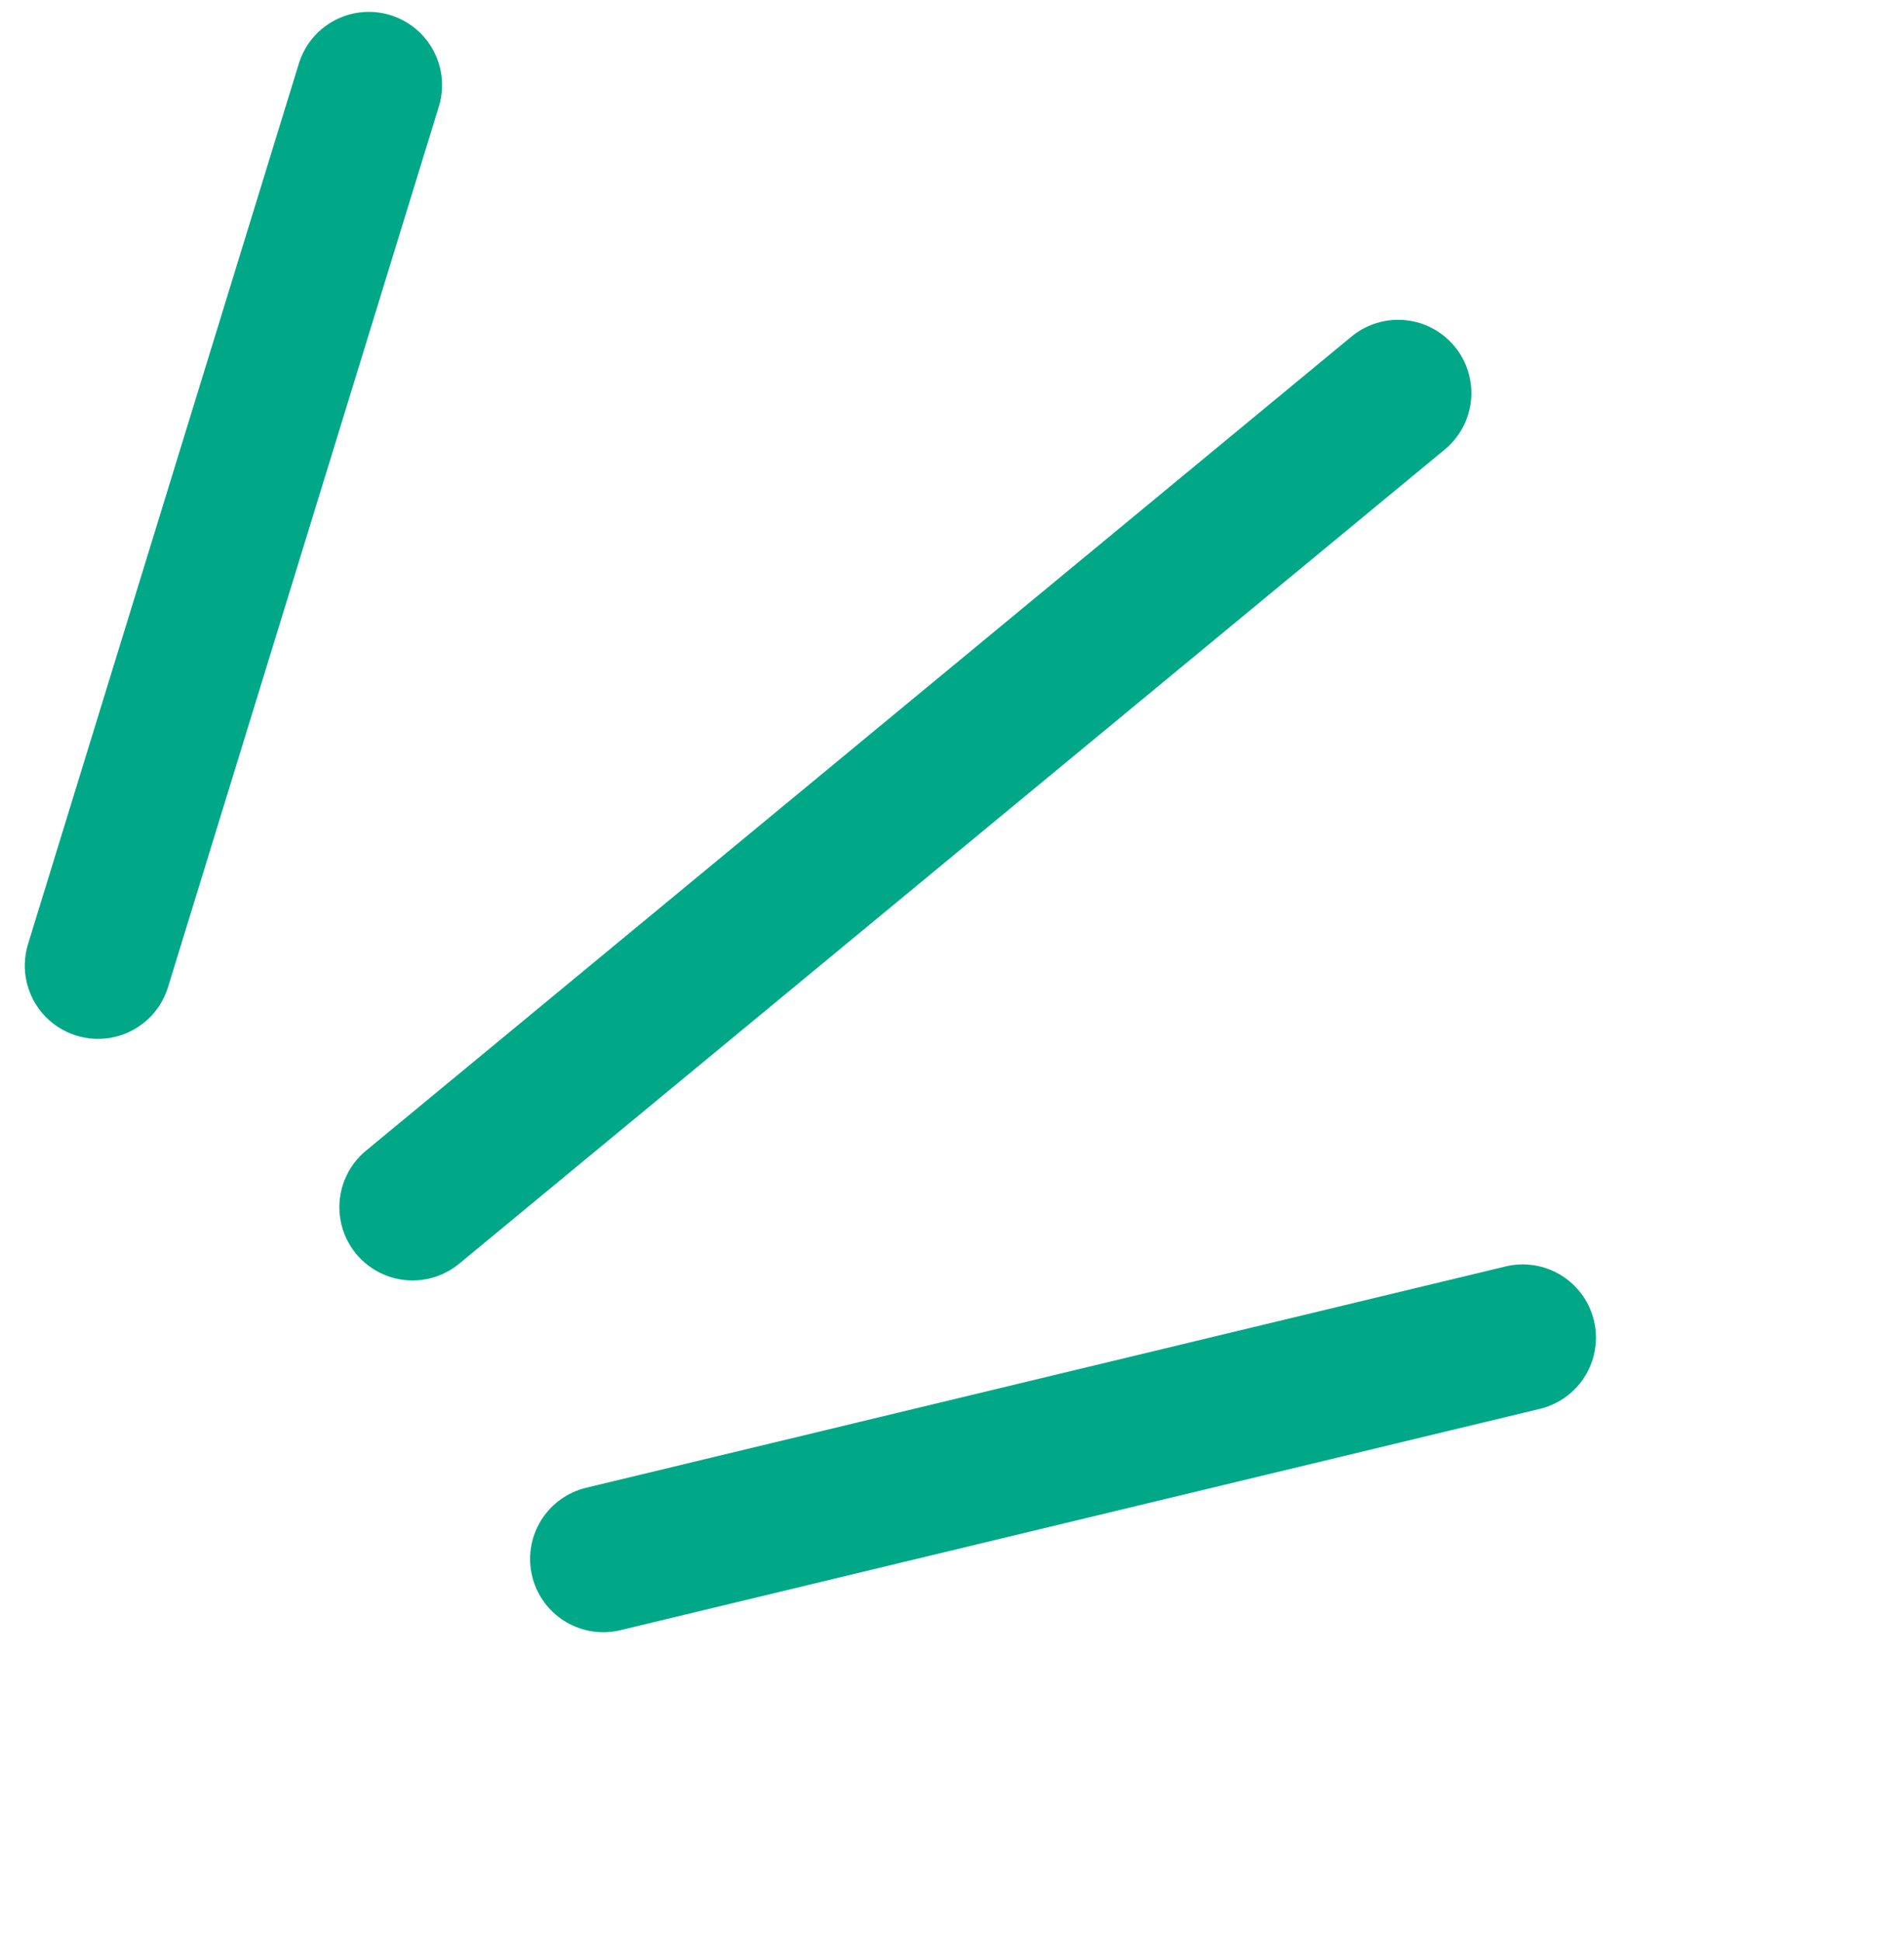
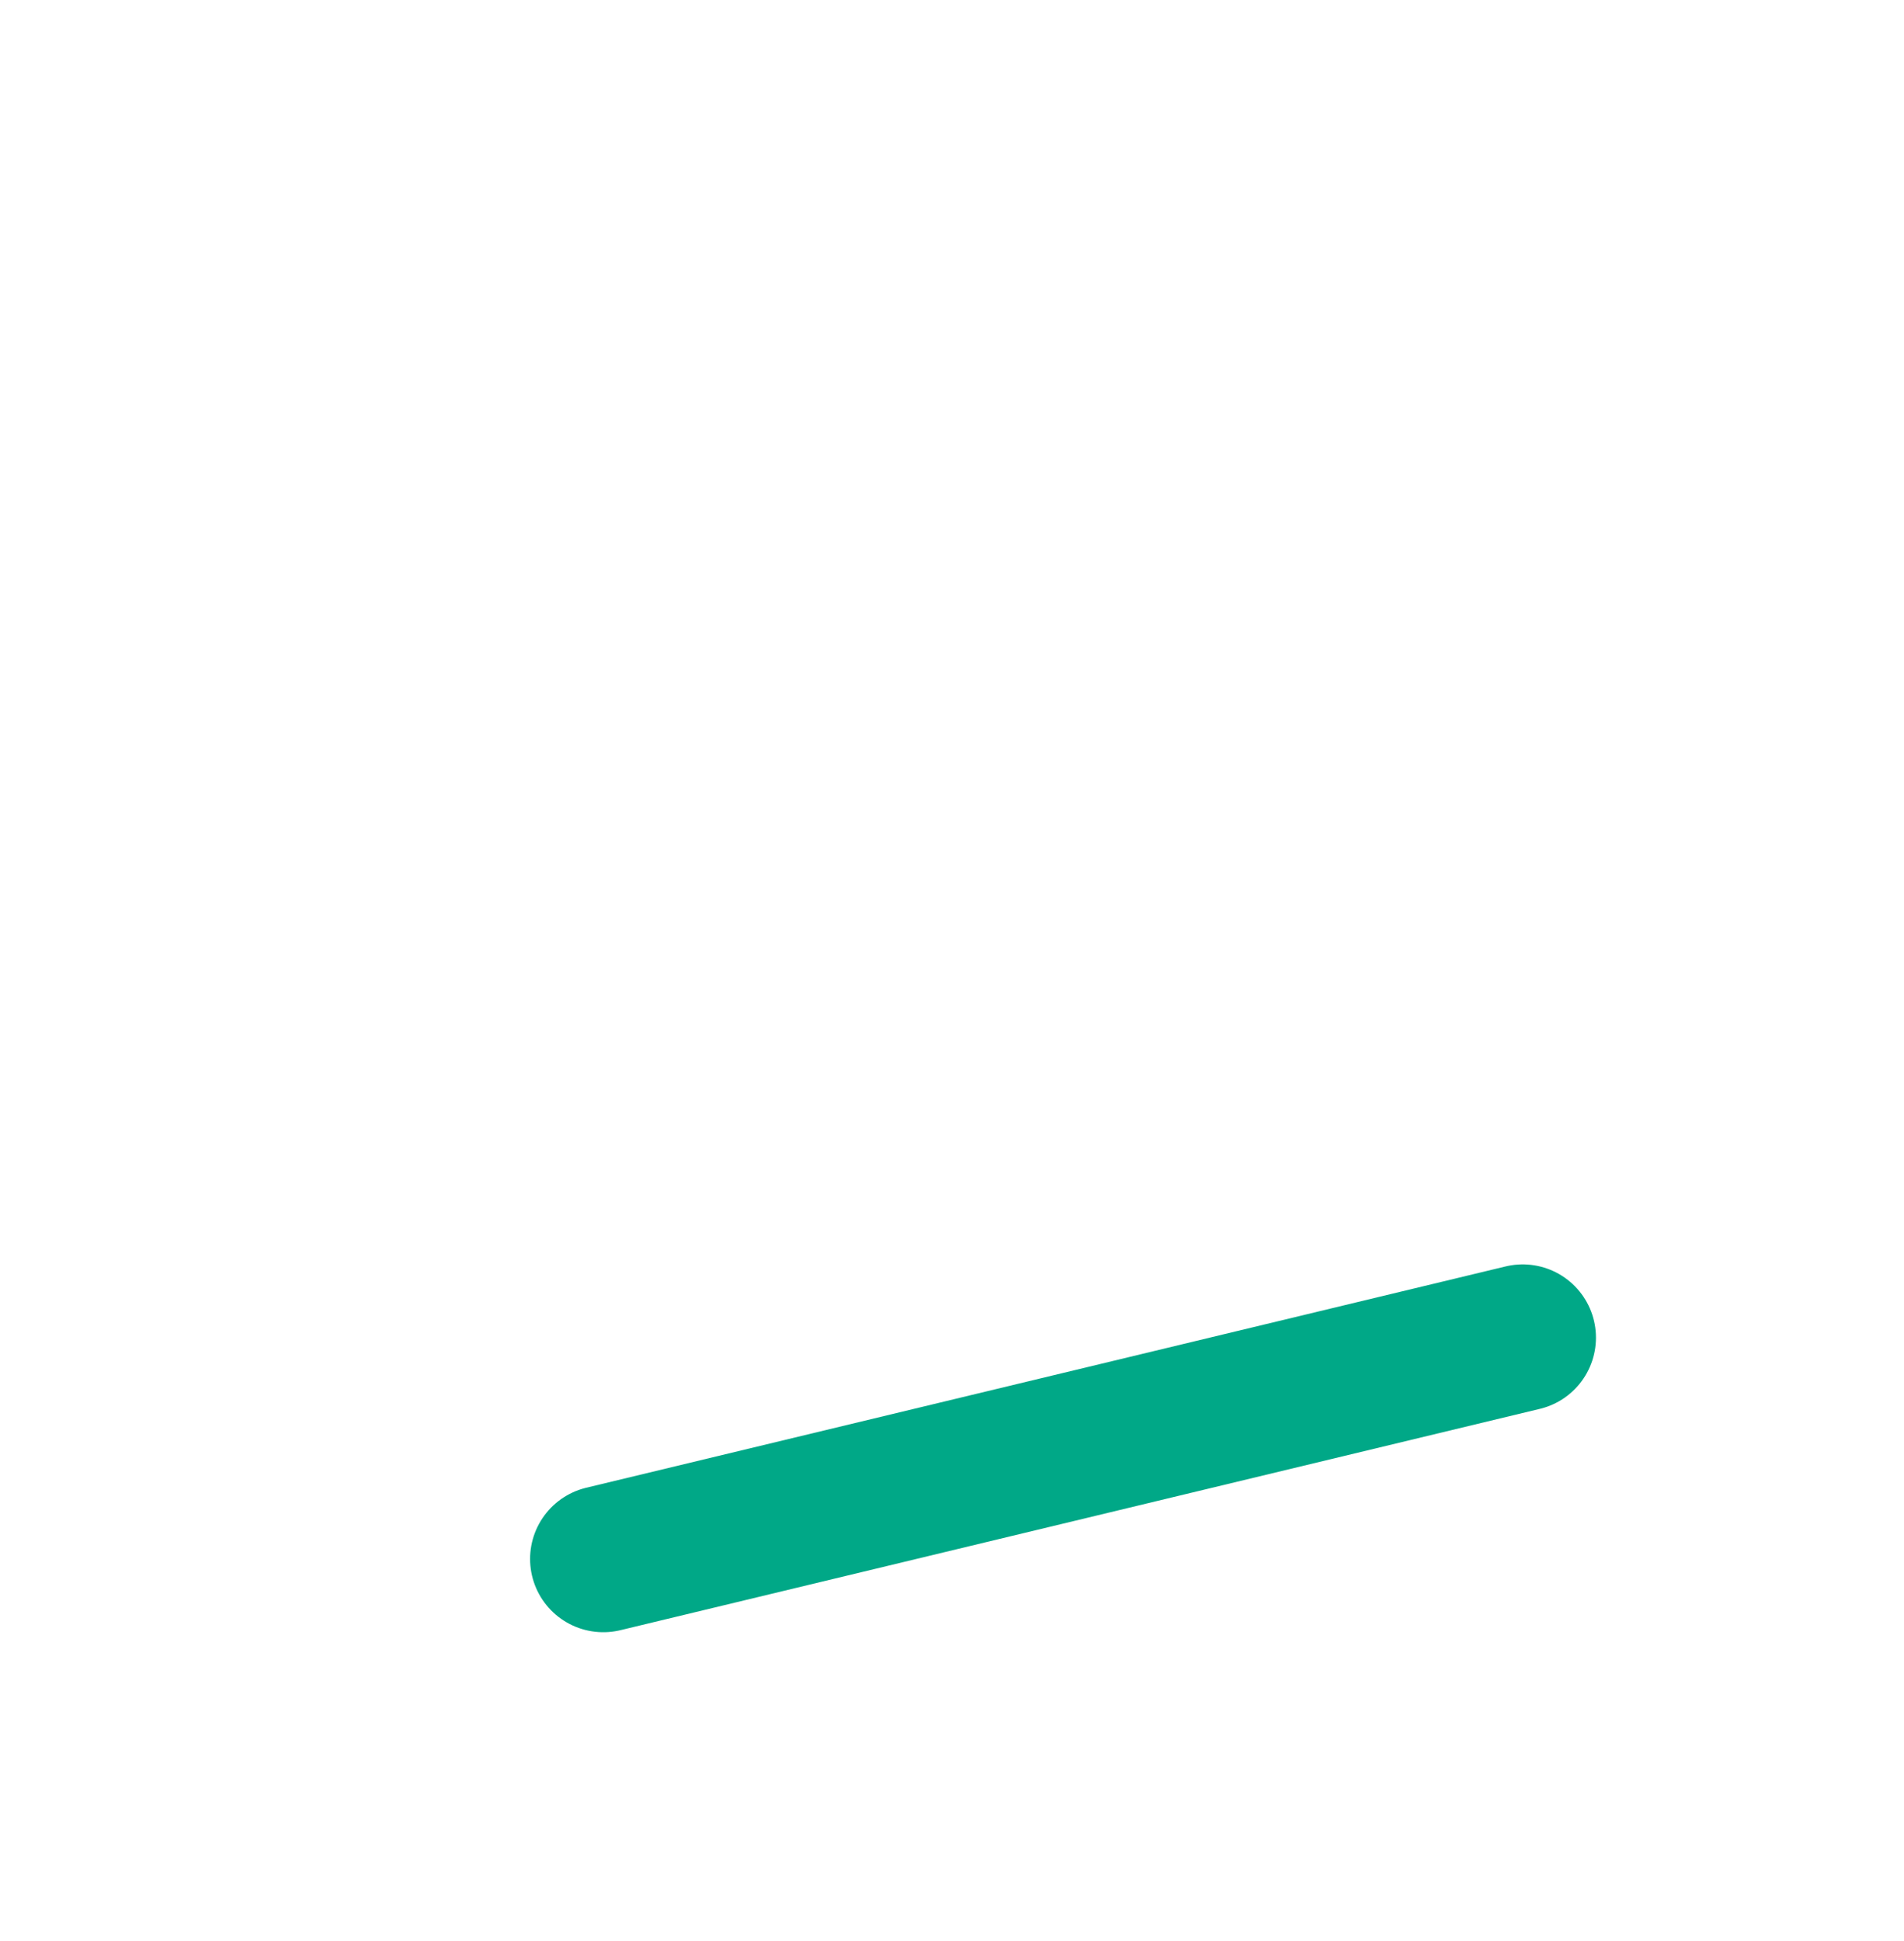
<svg xmlns="http://www.w3.org/2000/svg" width="52" height="53" viewBox="0 0 52 53" fill="none">
-   <line x1="2.677" y1="26.366" x2="10.073" y2="2.324" stroke="#00A887" stroke-width="4" stroke-linecap="round" />
-   <line x1="11.268" y1="32.962" x2="38.184" y2="10.732" stroke="#00A887" stroke-width="4" stroke-linecap="round" />
  <line x1="16.477" y1="42.567" x2="41.587" y2="36.524" stroke="#00A887" stroke-width="4" stroke-linecap="round" />
</svg>